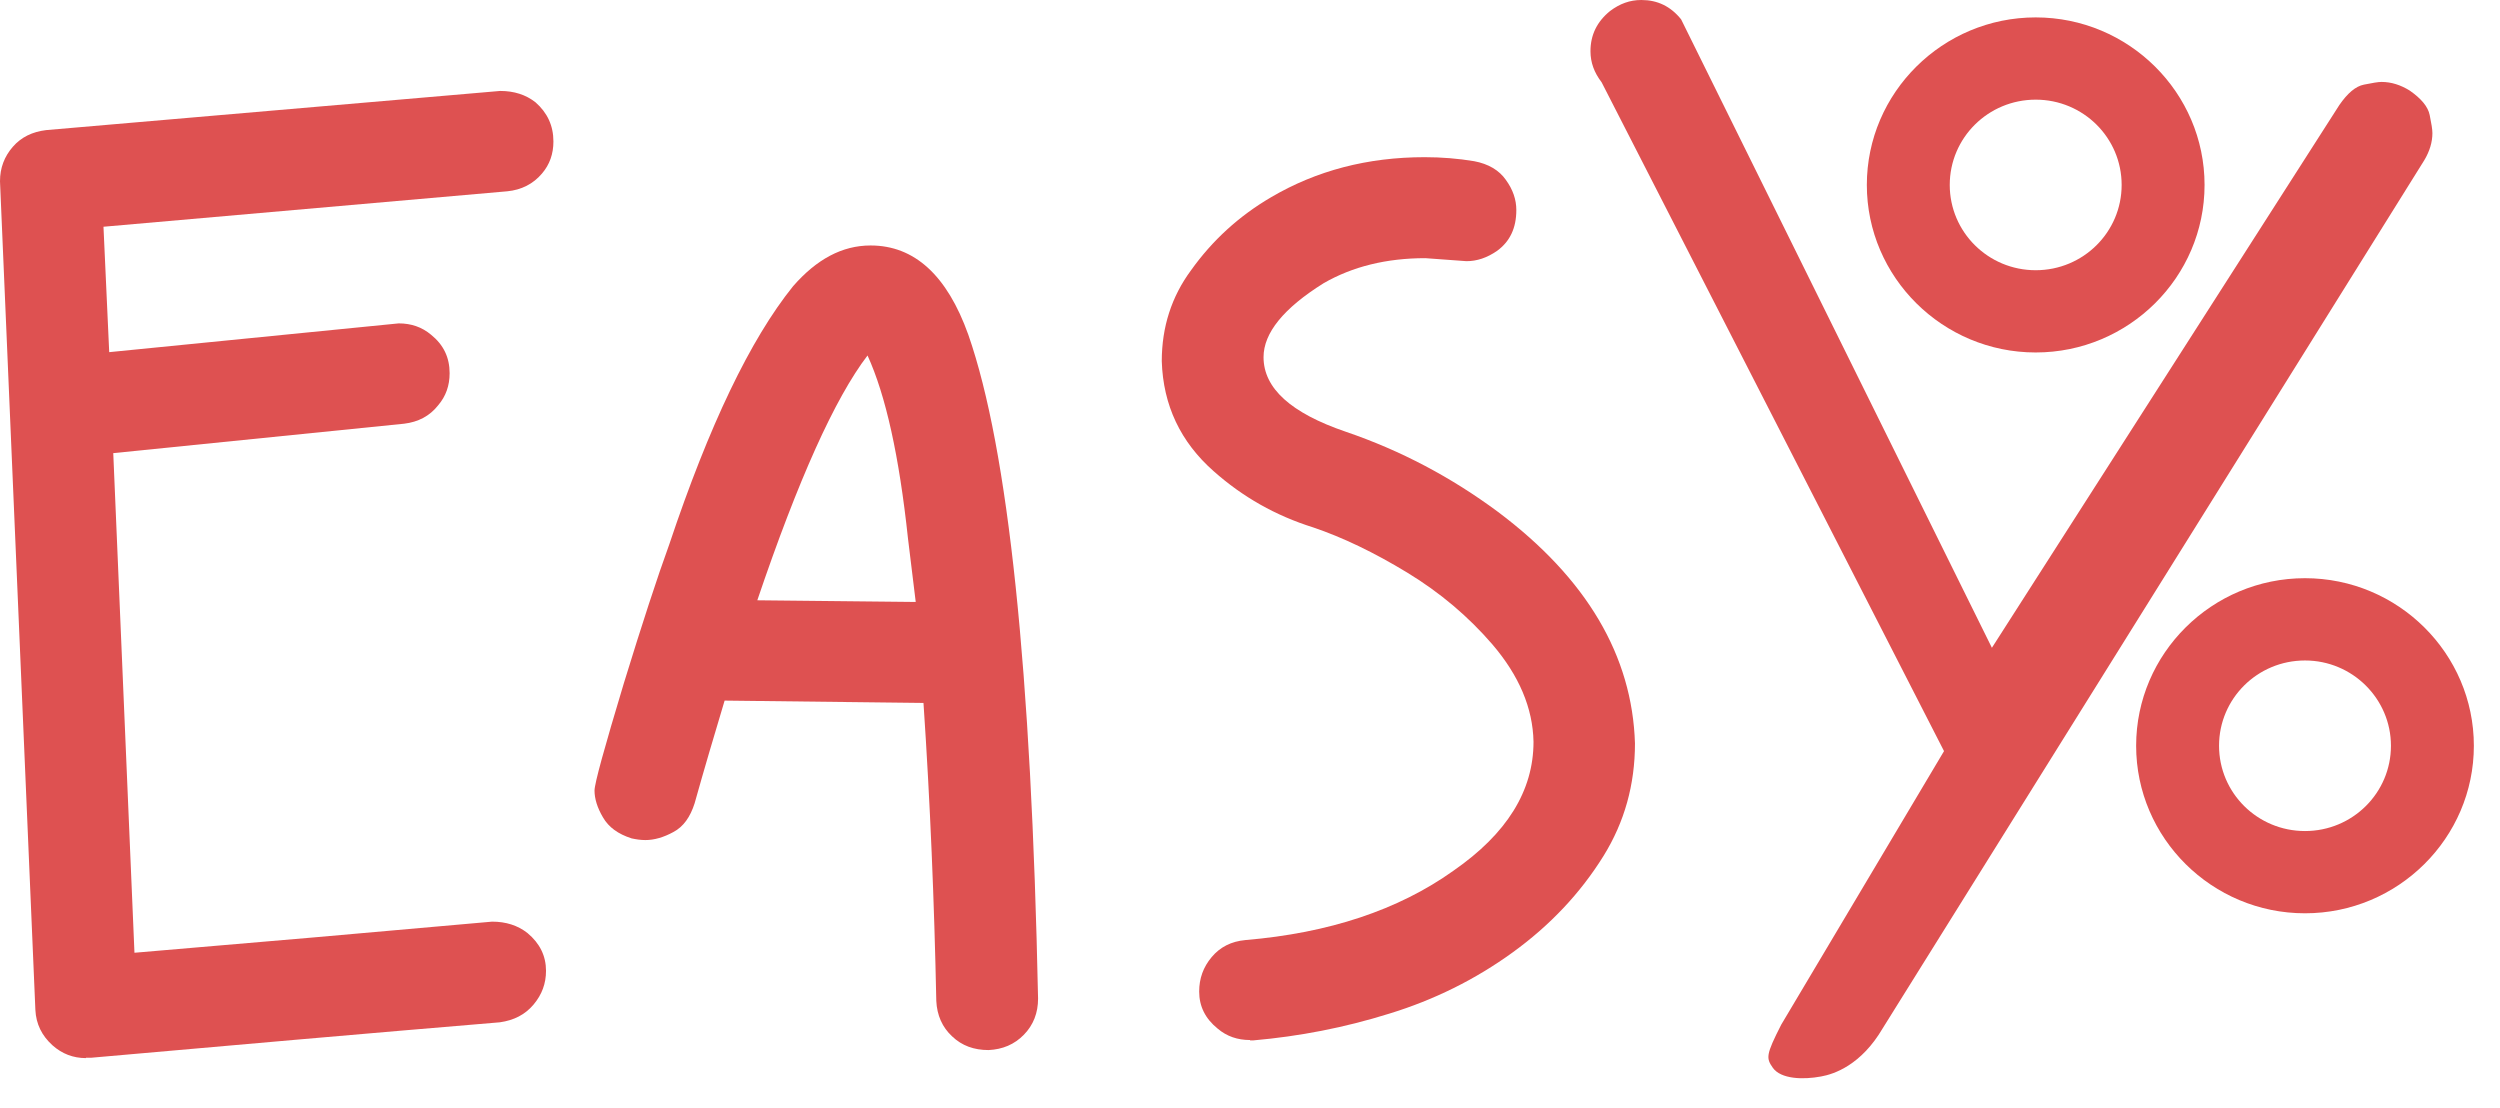
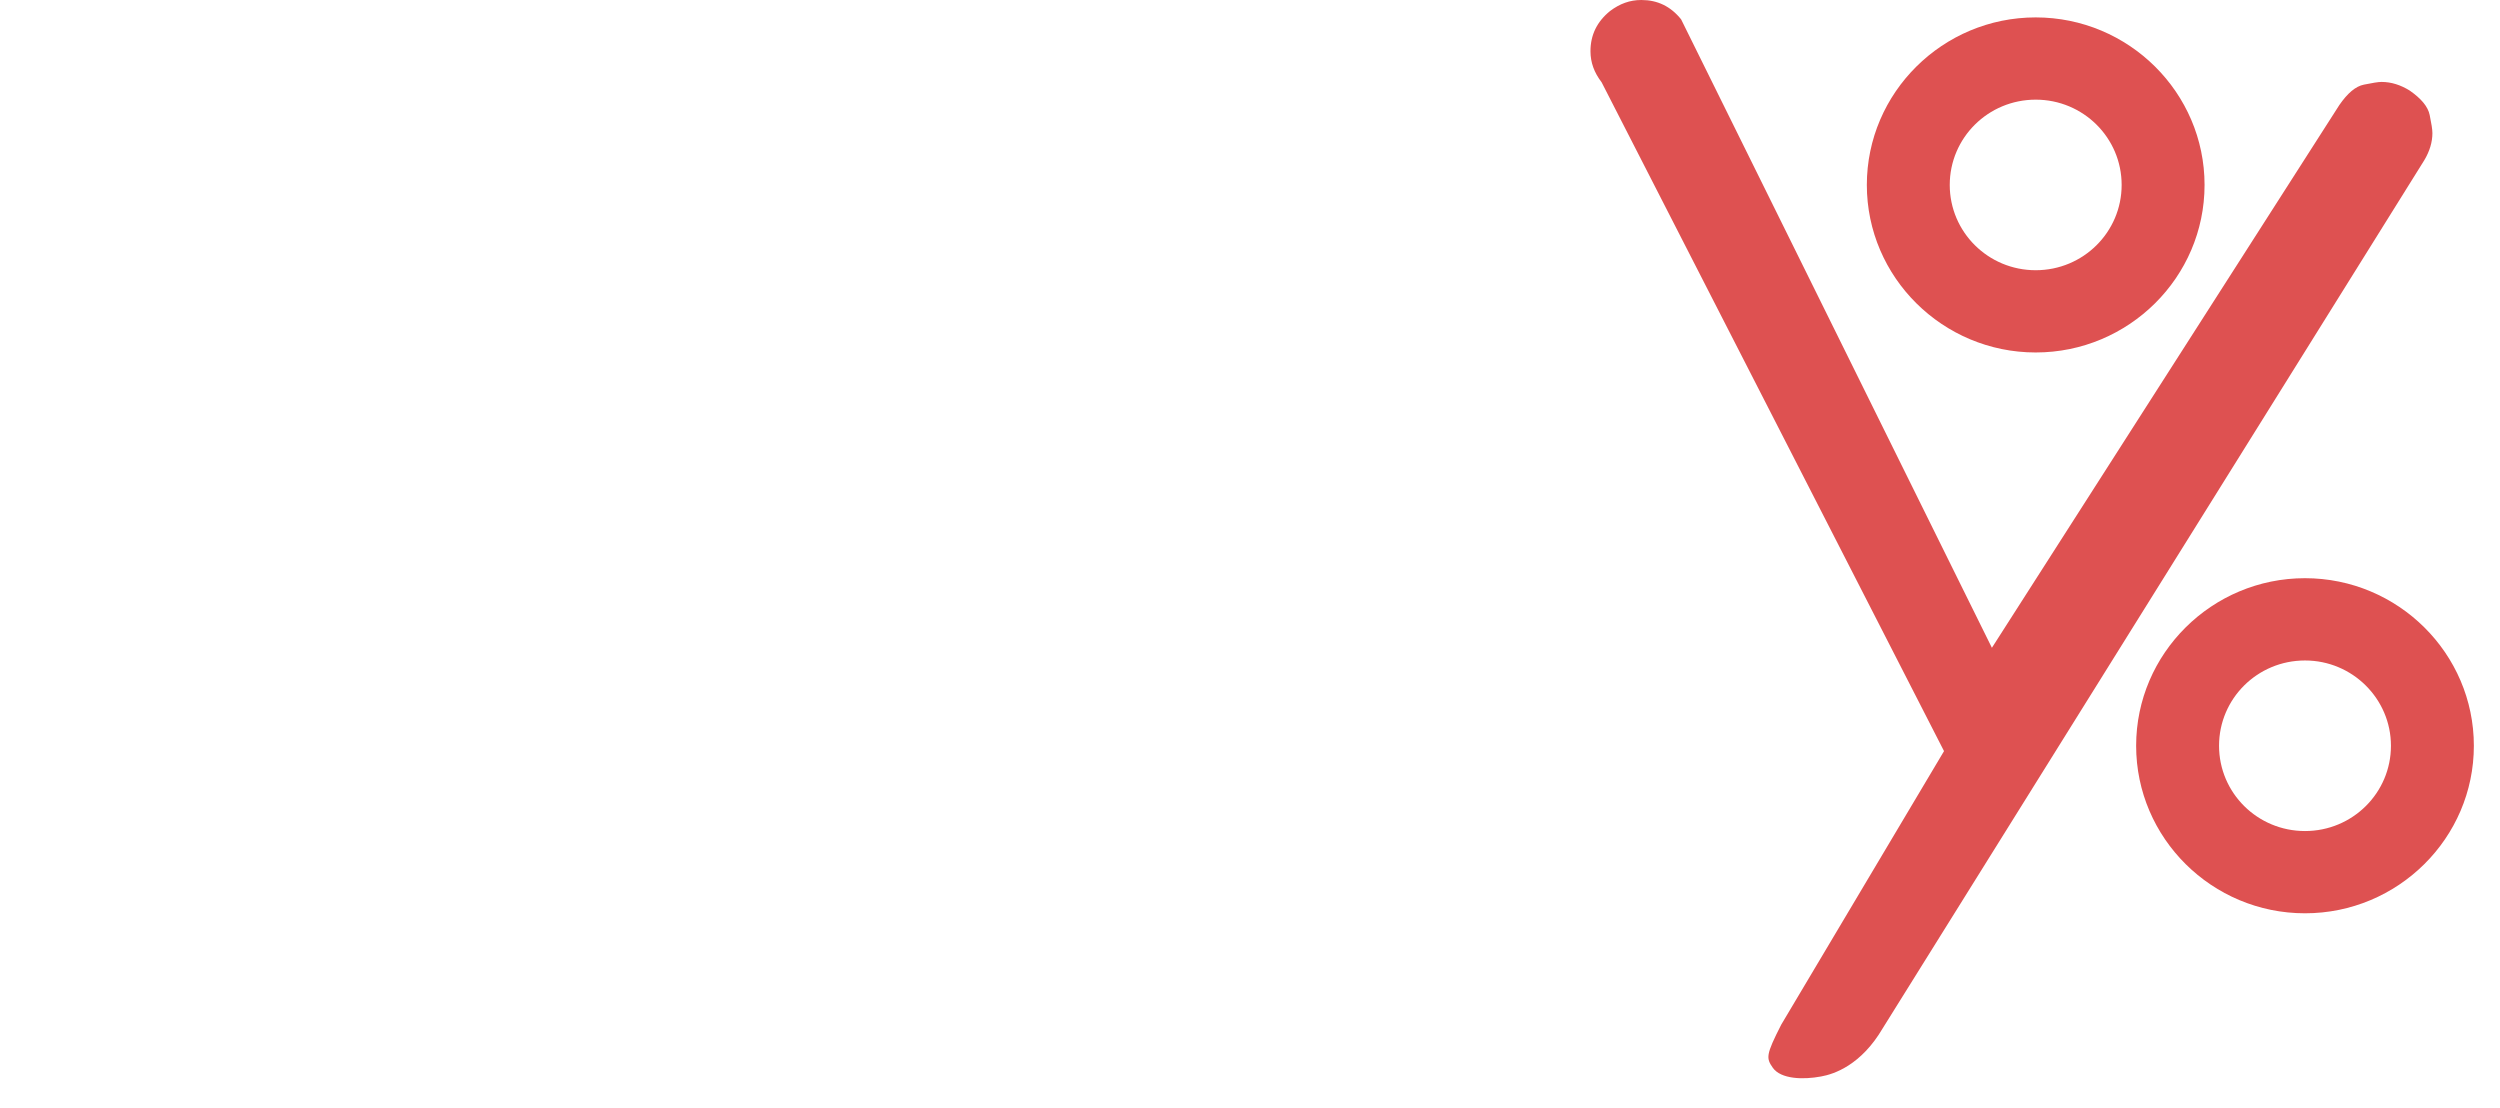
<svg xmlns="http://www.w3.org/2000/svg" width="79" height="35" viewBox="0 0 79 35" fill="none">
-   <path d="M2.716 33.436C2.311 33.436 1.96 33.299 1.661 33.034C1.321 32.728 1.14 32.358 1.118 31.914L0 5.728C0 5.305 0.138 4.946 0.405 4.639C0.671 4.333 1.022 4.164 1.459 4.111L15.805 2.874C16.242 2.874 16.615 2.991 16.923 3.234C17.296 3.561 17.488 3.973 17.488 4.47C17.488 4.861 17.371 5.199 17.126 5.485C16.849 5.812 16.476 6.002 16.029 6.045L3.27 7.165L3.451 11.128L12.599 10.219C12.993 10.219 13.334 10.335 13.622 10.578C14.016 10.895 14.208 11.297 14.208 11.793C14.208 12.184 14.09 12.523 13.845 12.808C13.579 13.146 13.217 13.336 12.77 13.389L3.579 14.319L4.249 30.107C8.02 29.79 11.79 29.462 15.55 29.124C15.986 29.124 16.359 29.241 16.668 29.484C17.062 29.811 17.254 30.213 17.254 30.678C17.254 31.079 17.126 31.428 16.86 31.745C16.593 32.062 16.242 32.242 15.794 32.305C11.492 32.664 7.178 33.045 2.876 33.425H2.716V33.436Z" fill="#DE5151" />
-   <path d="M30.087 32.749C29.778 32.464 29.608 32.083 29.587 31.629C29.523 28.512 29.395 25.373 29.182 22.213L22.898 22.139C22.568 23.238 22.249 24.316 21.95 25.384C21.812 25.817 21.599 26.123 21.279 26.292C20.971 26.461 20.672 26.546 20.395 26.546C20.246 26.546 20.108 26.525 19.959 26.493C19.533 26.356 19.235 26.144 19.053 25.827C18.872 25.521 18.787 25.235 18.787 24.982C18.787 24.76 19.096 23.64 19.714 21.59C20.289 19.719 20.768 18.25 21.152 17.194C22.408 13.442 23.708 10.726 25.06 9.046C25.806 8.19 26.615 7.757 27.51 7.757C28.894 7.757 29.927 8.697 30.599 10.578C31.866 14.213 32.59 21.209 32.803 31.555C32.803 32.009 32.654 32.39 32.356 32.696C32.058 33.003 31.685 33.161 31.238 33.182C30.779 33.182 30.396 33.045 30.087 32.749ZM28.692 17.014C28.415 14.414 27.989 12.491 27.414 11.233C26.381 12.586 25.22 15.165 23.931 18.969L28.937 19.022L28.692 17.014Z" fill="#DE5151" />
-   <path d="M39.502 32.865C39.108 32.865 38.767 32.749 38.48 32.506C38.086 32.189 37.894 31.798 37.894 31.333C37.894 30.921 38.022 30.562 38.288 30.245C38.554 29.927 38.906 29.748 39.353 29.706C41.994 29.484 44.188 28.755 45.924 27.518C47.618 26.345 48.459 24.992 48.459 23.439C48.438 22.372 48.001 21.347 47.16 20.364C46.404 19.487 45.509 18.726 44.465 18.092C43.422 17.458 42.431 16.982 41.494 16.665C40.312 16.295 39.268 15.704 38.352 14.89C37.308 13.97 36.754 12.808 36.712 11.413C36.712 10.335 37.021 9.373 37.638 8.539C38.309 7.598 39.151 6.827 40.163 6.235C41.6 5.389 43.219 4.967 45.019 4.967C45.552 4.967 46.074 5.009 46.585 5.094C47.032 5.178 47.373 5.379 47.586 5.685C47.809 5.992 47.916 6.309 47.916 6.636C47.916 7.207 47.714 7.63 47.309 7.926C46.989 8.148 46.67 8.253 46.34 8.253L45.04 8.158C43.816 8.158 42.74 8.422 41.824 8.951C40.557 9.743 39.928 10.525 39.928 11.286C39.928 12.269 40.791 13.051 42.527 13.643C44.263 14.235 45.86 15.08 47.341 16.179C50.142 18.282 51.58 20.723 51.665 23.492C51.665 24.792 51.335 25.975 50.674 27.043C49.94 28.226 48.981 29.241 47.799 30.097C46.617 30.953 45.317 31.597 43.901 32.031C42.484 32.474 41.057 32.749 39.609 32.876H39.502V32.865Z" fill="#DE5151" />
  <path d="M56.021 33.742C55.808 33.436 55.797 33.341 56.287 32.379L61.431 23.735L50.611 2.6C50.376 2.293 50.259 1.976 50.259 1.617C50.259 1.11 50.461 0.687 50.877 0.349C51.186 0.116 51.505 0 51.867 0C52.379 0 52.794 0.201 53.124 0.613L62.944 20.47L73.924 3.318C74.18 2.948 74.435 2.726 74.702 2.674C74.968 2.621 75.149 2.589 75.255 2.589C75.564 2.589 75.862 2.684 76.15 2.864C76.512 3.117 76.725 3.371 76.778 3.635C76.832 3.899 76.864 4.09 76.864 4.206C76.864 4.491 76.778 4.777 76.608 5.062L59.493 32.495C58.811 33.658 57.959 33.943 57.544 34.017C56.979 34.123 56.276 34.102 56.021 33.742Z" fill="#DE5151" />
  <path d="M64.328 11.138C61.389 11.138 58.992 8.761 58.992 5.844C58.992 2.927 61.389 0.55 64.328 0.55C67.268 0.55 69.664 2.927 69.664 5.844C69.664 8.761 67.268 11.138 64.328 11.138ZM64.328 3.149C62.827 3.149 61.612 4.354 61.612 5.844C61.612 7.334 62.827 8.539 64.328 8.539C65.83 8.539 67.044 7.334 67.044 5.844C67.044 4.354 65.83 3.149 64.328 3.149Z" fill="#DE5151" />
  <path d="M72.838 28.86C69.898 28.86 67.502 26.483 67.502 23.566C67.502 20.649 69.898 18.271 72.838 18.271C75.777 18.271 78.174 20.649 78.174 23.566C78.174 26.483 75.777 28.86 72.838 28.86ZM72.838 20.871C71.336 20.871 70.122 22.076 70.122 23.566C70.122 25.056 71.336 26.261 72.838 26.261C74.34 26.261 75.554 25.056 75.554 23.566C75.554 22.086 74.34 20.871 72.838 20.871Z" fill="#DE5151" />
</svg>